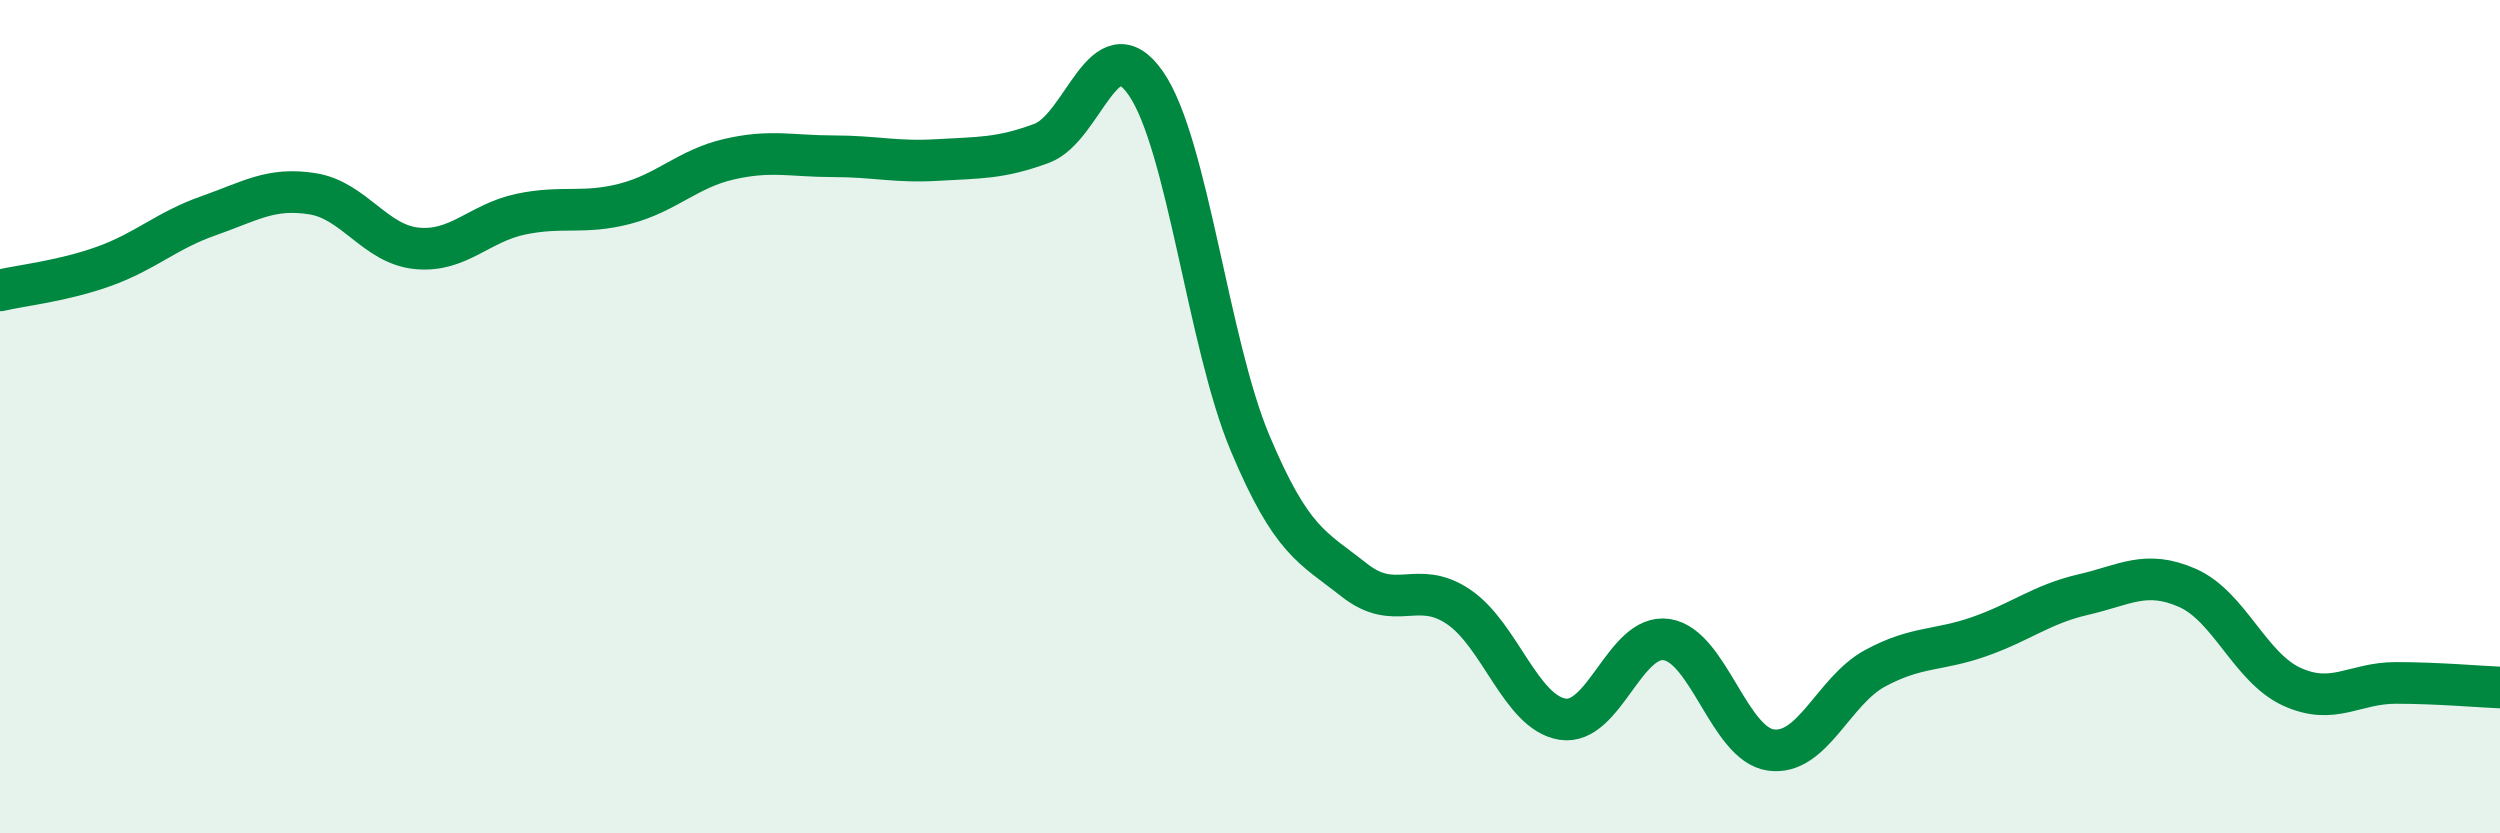
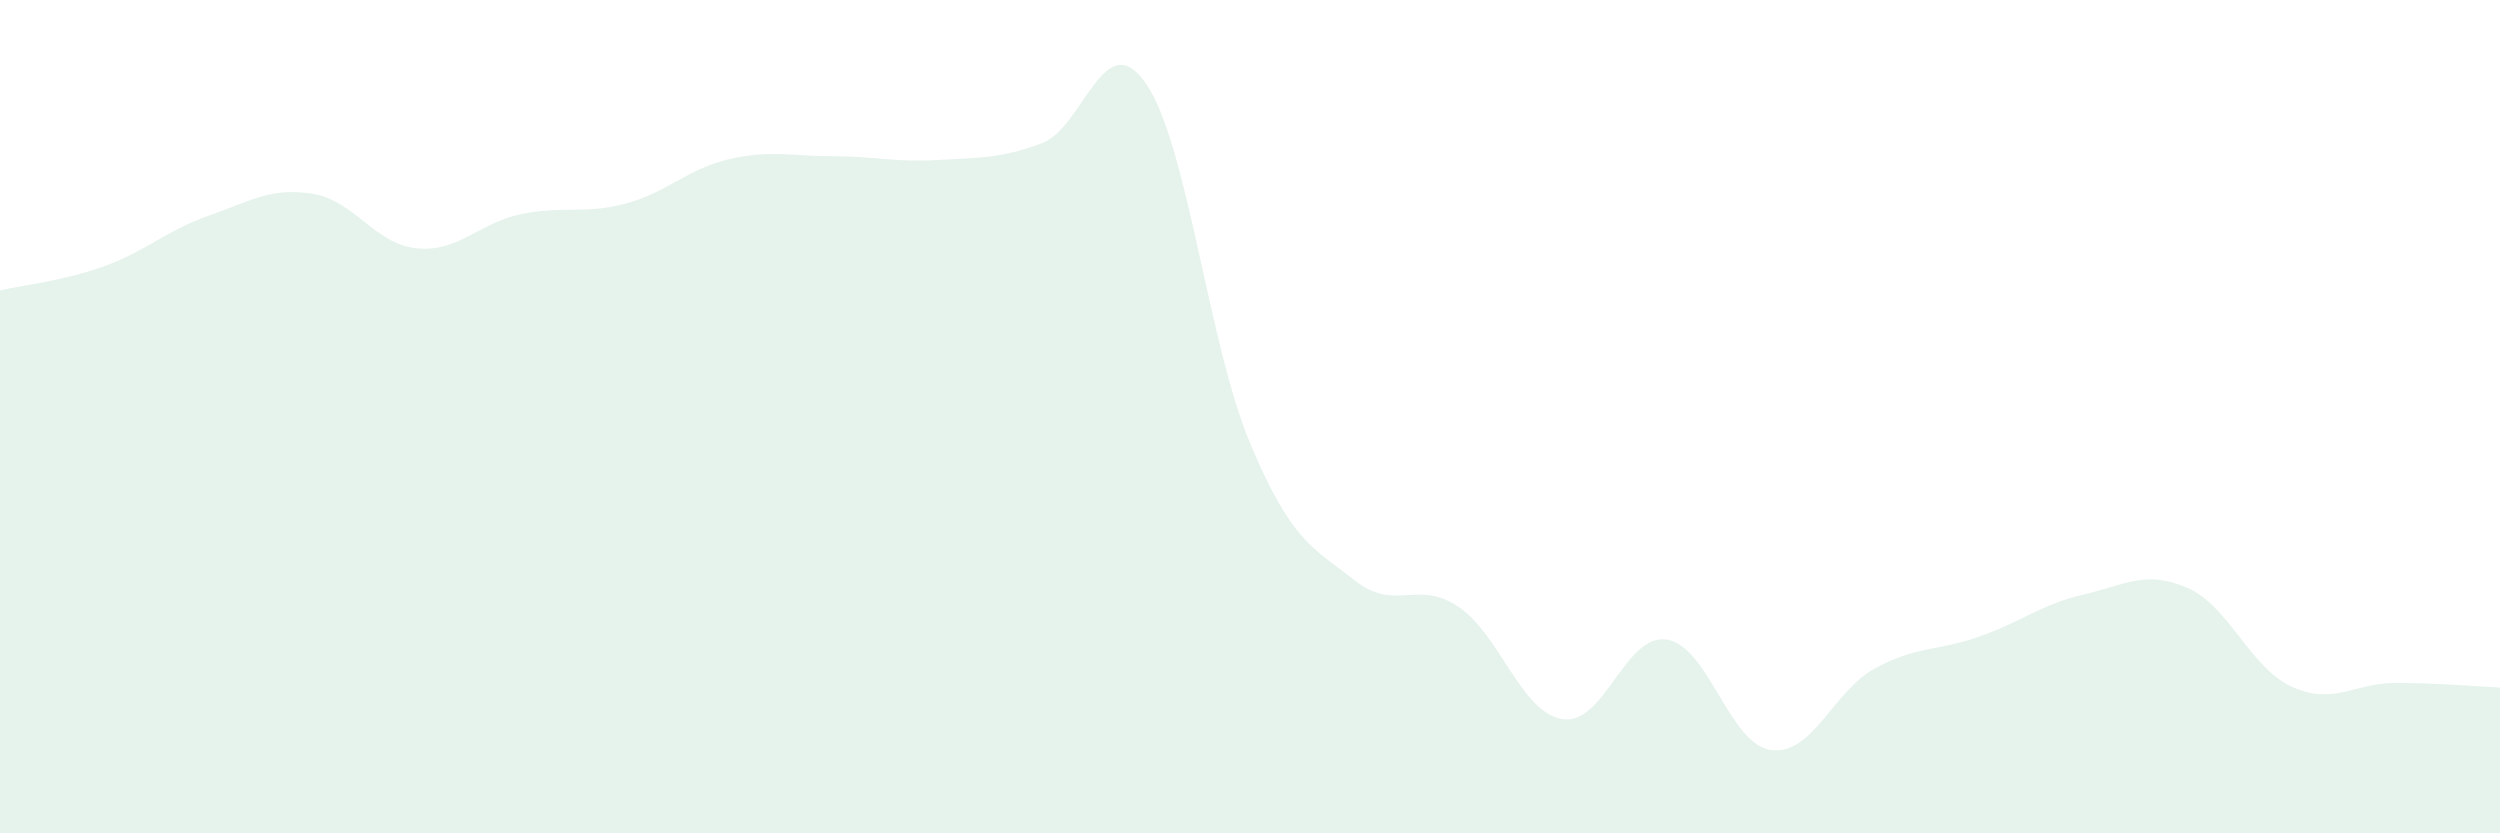
<svg xmlns="http://www.w3.org/2000/svg" width="60" height="20" viewBox="0 0 60 20">
  <path d="M 0,6.97 C 0.5,6.85 1.5,6.75 2.5,6.39 C 3.5,6.03 4,5.53 5,5.18 C 6,4.83 6.5,4.49 7.5,4.65 C 8.5,4.81 9,5.86 10,5.96 C 11,6.06 11.5,5.35 12.5,5.14 C 13.5,4.93 14,5.15 15,4.89 C 16,4.63 16.5,4.05 17.5,3.82 C 18.5,3.59 19,3.75 20,3.75 C 21,3.75 21.5,3.9 22.5,3.84 C 23.5,3.78 24,3.81 25,3.44 C 26,3.07 26.5,0.56 27.5,2 C 28.5,3.44 29,8.25 30,10.63 C 31,13.01 31.5,13.13 32.5,13.92 C 33.5,14.71 34,13.89 35,14.56 C 36,15.23 36.5,17.1 37.5,17.26 C 38.5,17.42 39,15.2 40,15.35 C 41,15.5 41.5,17.86 42.5,18 C 43.5,18.14 44,16.58 45,16.04 C 46,15.5 46.5,15.63 47.5,15.28 C 48.5,14.93 49,14.5 50,14.27 C 51,14.04 51.5,13.67 52.5,14.11 C 53.5,14.55 54,16.02 55,16.48 C 56,16.94 56.5,16.39 57.5,16.39 C 58.5,16.39 59.5,16.48 60,16.5L60 20L0 20Z" fill="#008740" opacity="0.1" stroke-linecap="round" stroke-linejoin="round" />
-   <path d="M 0,6.97 C 0.5,6.85 1.5,6.75 2.5,6.39 C 3.5,6.03 4,5.53 5,5.18 C 6,4.83 6.5,4.49 7.5,4.65 C 8.5,4.81 9,5.86 10,5.96 C 11,6.06 11.5,5.35 12.5,5.14 C 13.5,4.93 14,5.15 15,4.89 C 16,4.63 16.5,4.05 17.5,3.82 C 18.5,3.59 19,3.75 20,3.75 C 21,3.75 21.5,3.9 22.5,3.84 C 23.5,3.78 24,3.81 25,3.44 C 26,3.07 26.5,0.56 27.5,2 C 28.5,3.44 29,8.25 30,10.63 C 31,13.01 31.5,13.13 32.5,13.92 C 33.5,14.71 34,13.89 35,14.56 C 36,15.23 36.5,17.1 37.5,17.26 C 38.5,17.42 39,15.2 40,15.35 C 41,15.5 41.5,17.86 42.5,18 C 43.5,18.14 44,16.58 45,16.04 C 46,15.5 46.5,15.63 47.5,15.28 C 48.5,14.93 49,14.5 50,14.27 C 51,14.04 51.5,13.67 52.5,14.11 C 53.5,14.55 54,16.02 55,16.48 C 56,16.94 56.5,16.39 57.5,16.39 C 58.5,16.39 59.5,16.48 60,16.5" stroke="#008740" stroke-width="1" fill="none" stroke-linecap="round" stroke-linejoin="round" />
</svg>